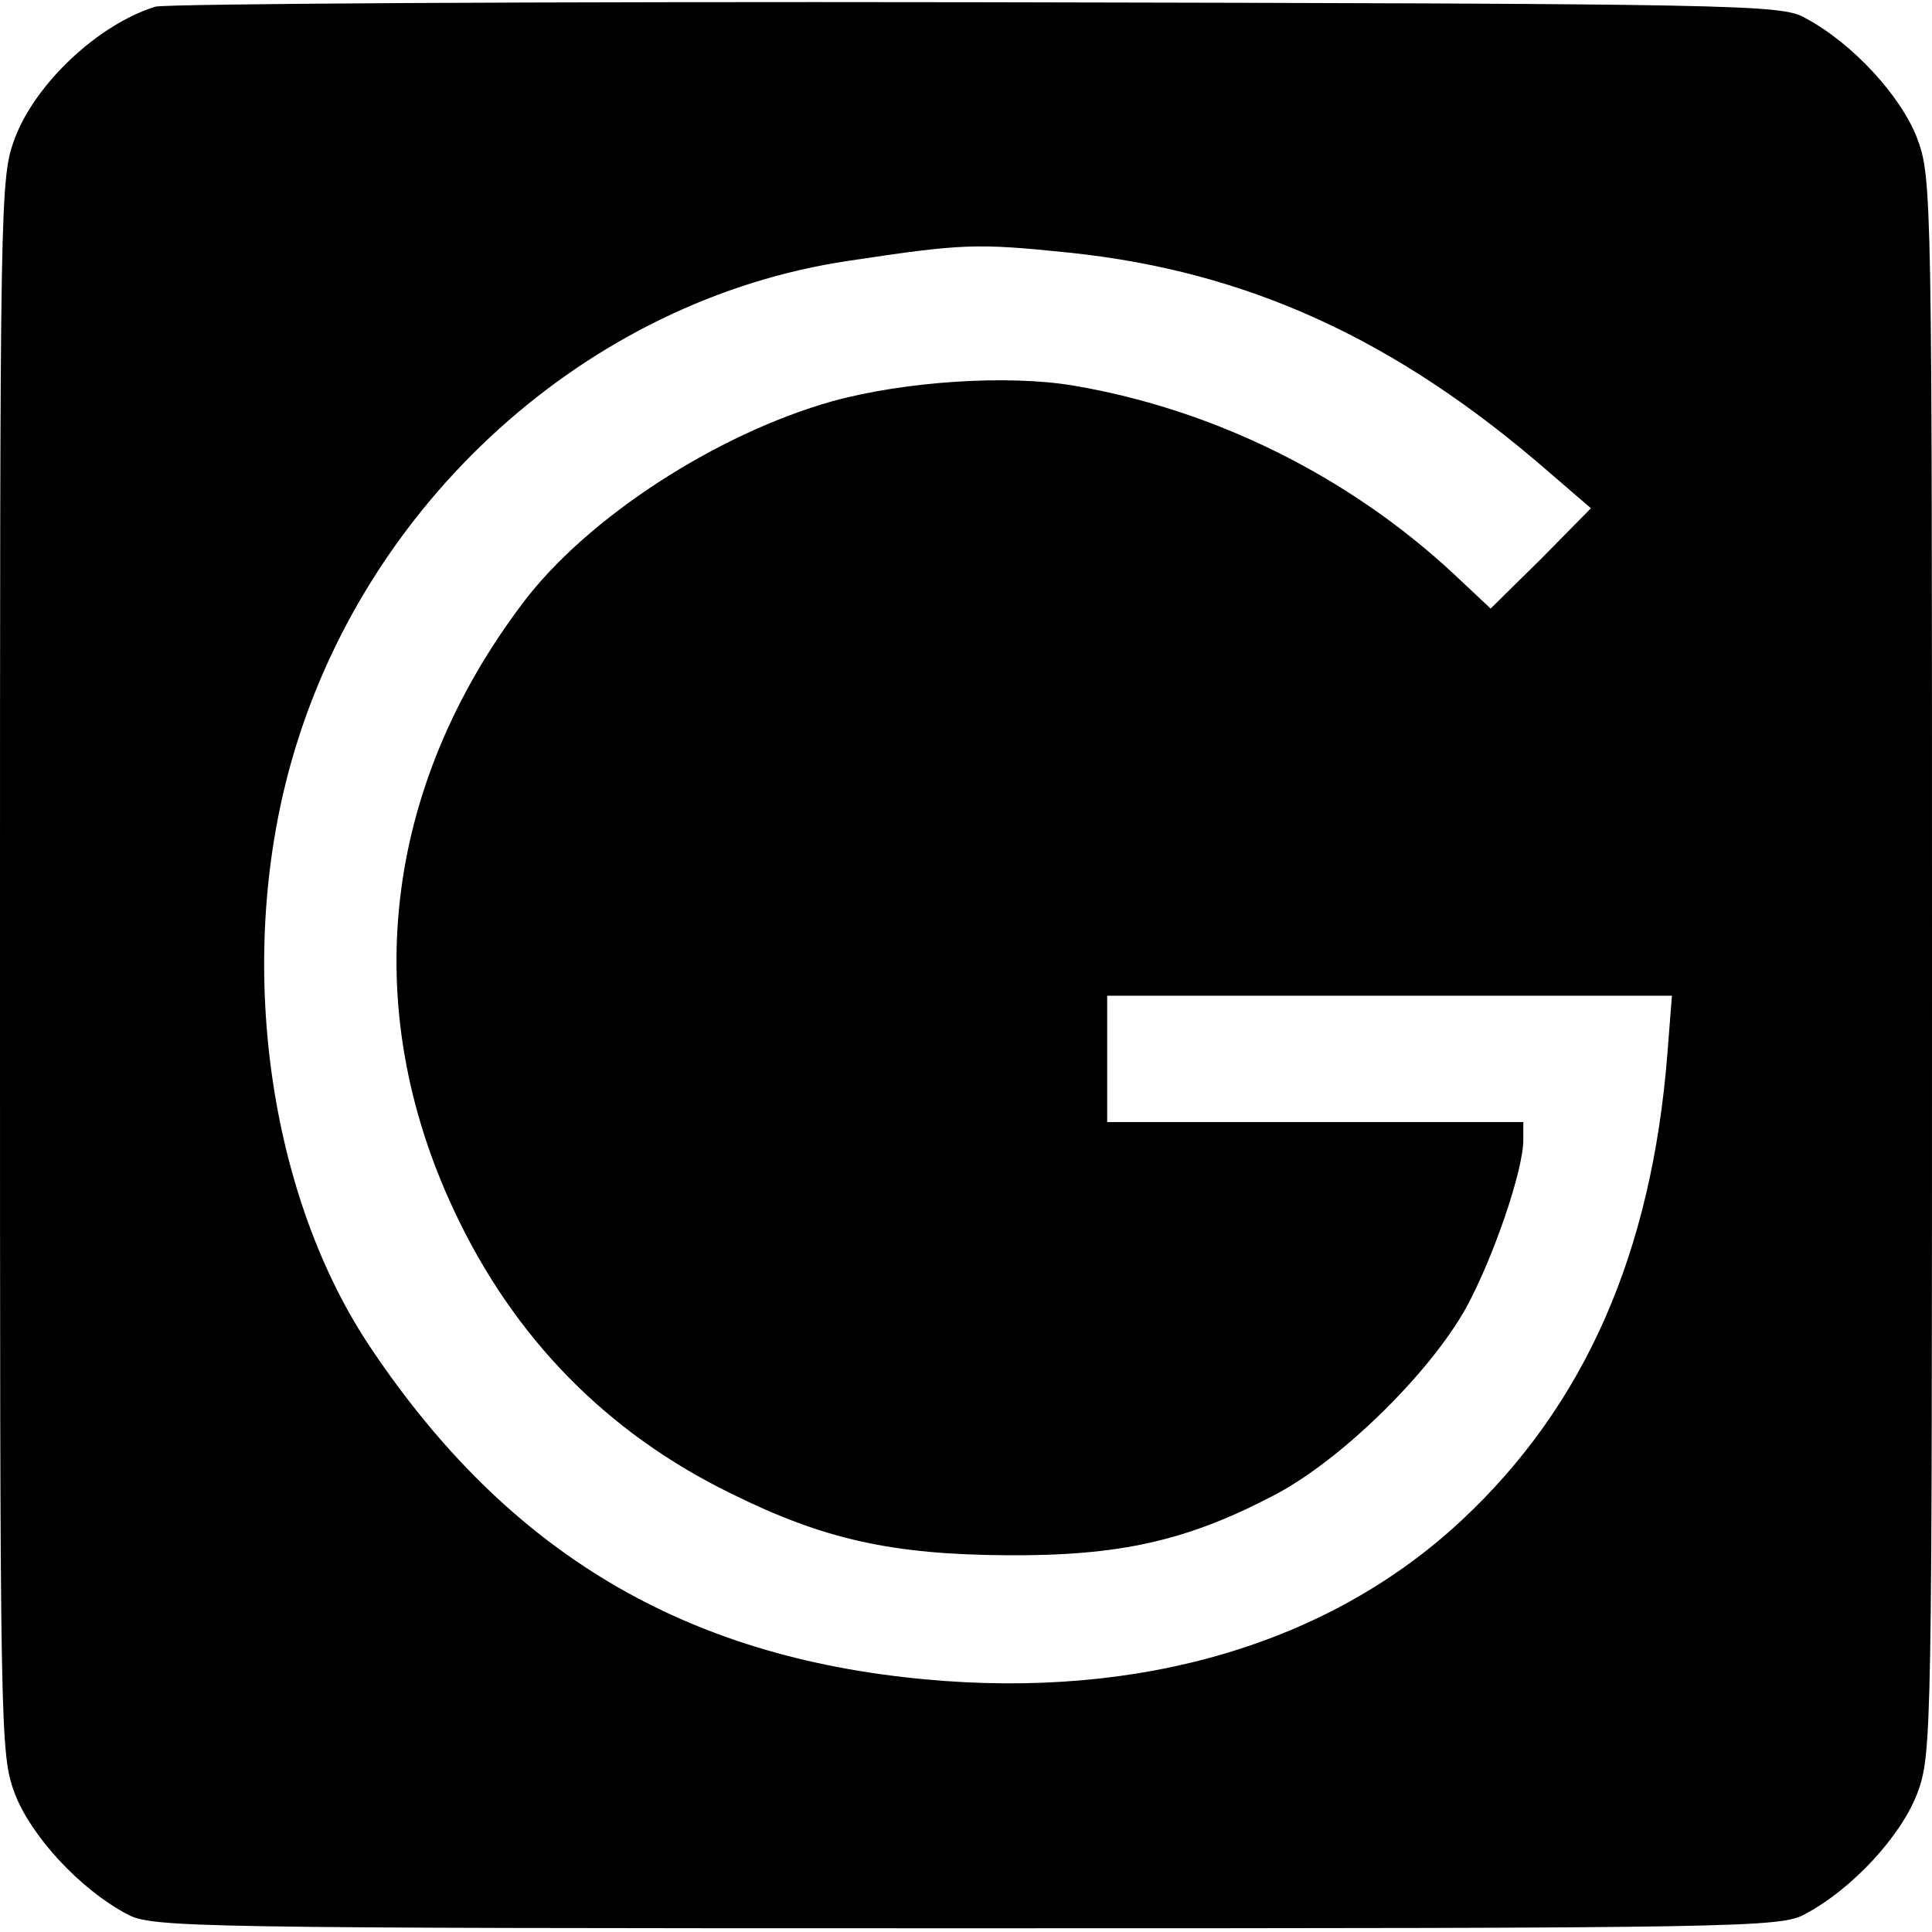
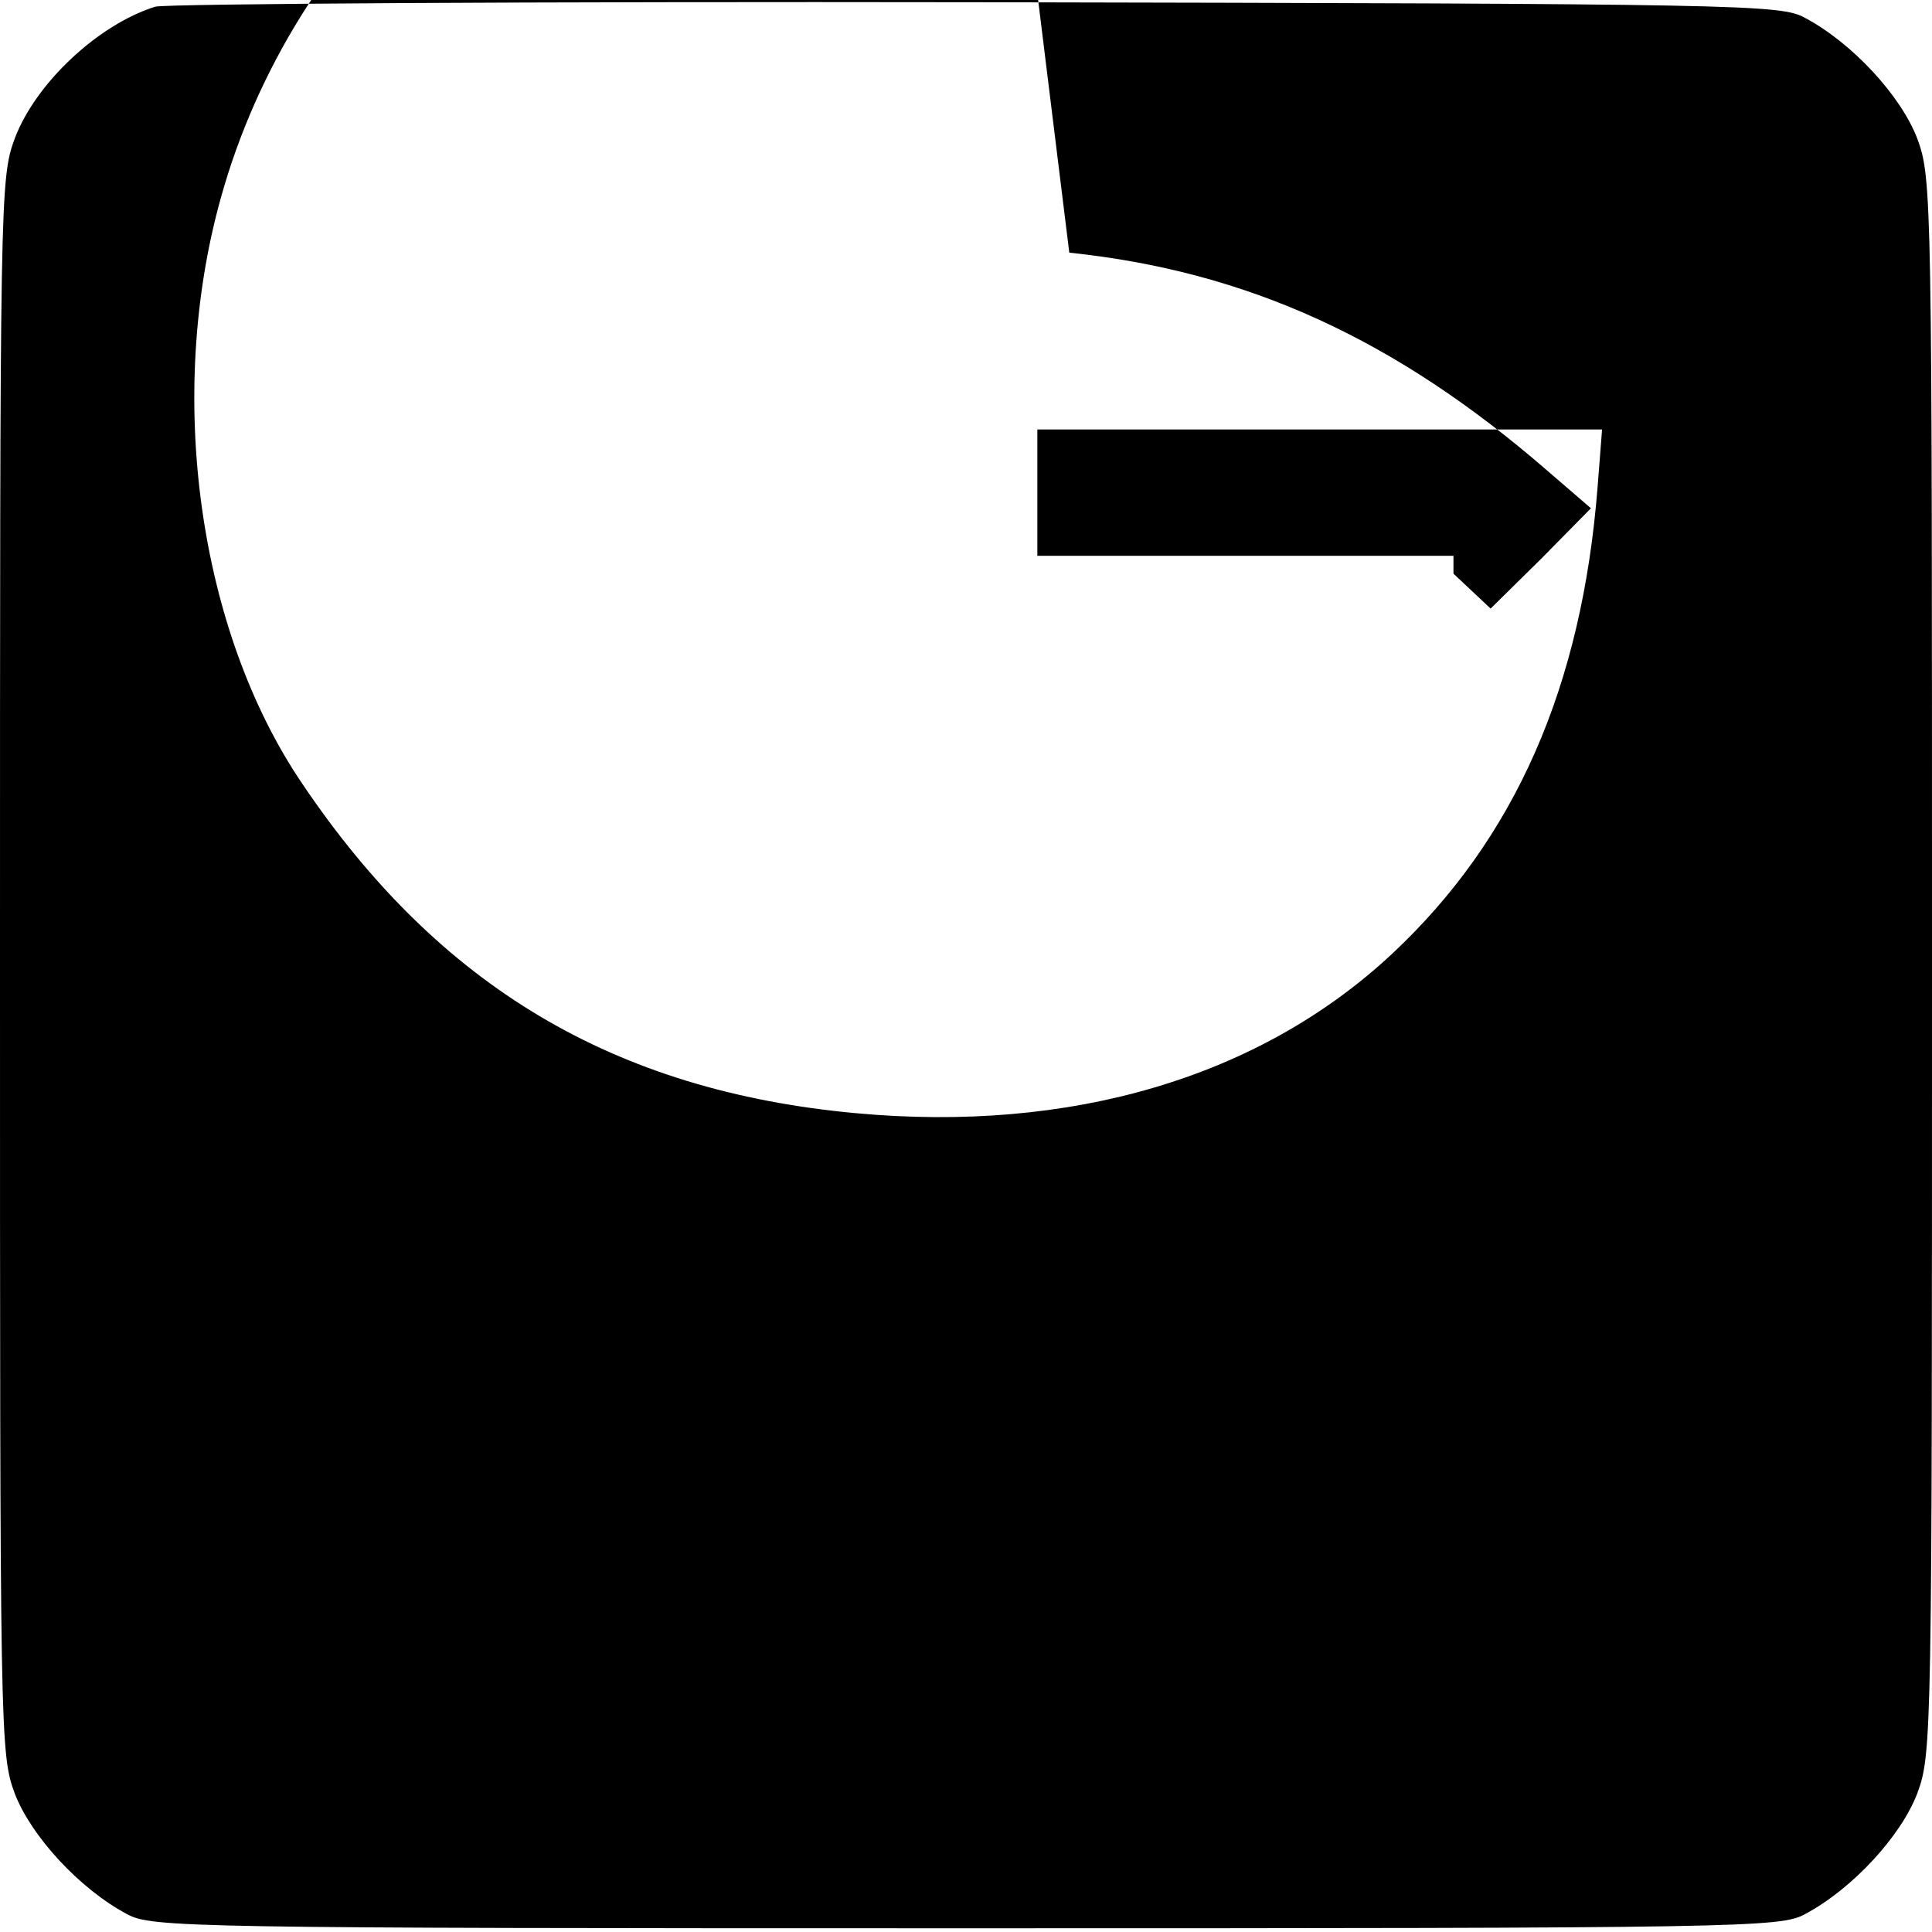
<svg xmlns="http://www.w3.org/2000/svg" version="1.0" width="260pt" height="260pt" viewBox="0 0 260 260" preserveAspectRatio="xMidYMid meet">
  <g transform="translate(0,260) scale(0.1,-0.1)" fill="#000000" stroke="none">
-     <path d="M209 2591 c-77 -24 -161 -103 -189 -177 -20 -54 -20 -74 -20 -1114 0 -1040 0 -1060 20 -1114 22 -57 87 -128 151 -162 33 -18 81 -19 1129 -19 1048 0 1096 1 1129 19 64 34 129 105 151 162 20 54 20 74 20 1114 0 1040 0 1060 -20 1114 -22 57 -87 128 -151 162 -32 18 -82 19 -1114 21 -594 1 -1092 -2 -1106 -6z m1230 -331 c239 -25 439 -116 644 -294 l58 -50 -67 -68 -68 -67 -50 47 c-141 131 -322 221 -511 253 -88 15 -227 6 -325 -21 -156 -44 -330 -157 -416 -271 -189 -250 -222 -543 -93 -818 80 -171 205 -299 373 -381 125 -62 217 -82 371 -83 151 -1 242 19 360 81 90 47 209 164 258 252 37 68 77 185 77 226 l0 24 -280 0 -280 0 0 85 0 85 380 0 380 0 -6 -77 c-21 -269 -111 -474 -277 -629 -178 -166 -432 -241 -722 -214 -324 30 -560 170 -744 443 -140 206 -184 522 -110 788 98 353 400 626 751 678 153 23 171 24 297 11z" />
+     <path d="M209 2591 c-77 -24 -161 -103 -189 -177 -20 -54 -20 -74 -20 -1114 0 -1040 0 -1060 20 -1114 22 -57 87 -128 151 -162 33 -18 81 -19 1129 -19 1048 0 1096 1 1129 19 64 34 129 105 151 162 20 54 20 74 20 1114 0 1040 0 1060 -20 1114 -22 57 -87 128 -151 162 -32 18 -82 19 -1114 21 -594 1 -1092 -2 -1106 -6z m1230 -331 c239 -25 439 -116 644 -294 l58 -50 -67 -68 -68 -67 -50 47 l0 24 -280 0 -280 0 0 85 0 85 380 0 380 0 -6 -77 c-21 -269 -111 -474 -277 -629 -178 -166 -432 -241 -722 -214 -324 30 -560 170 -744 443 -140 206 -184 522 -110 788 98 353 400 626 751 678 153 23 171 24 297 11z" />
  </g>
</svg>